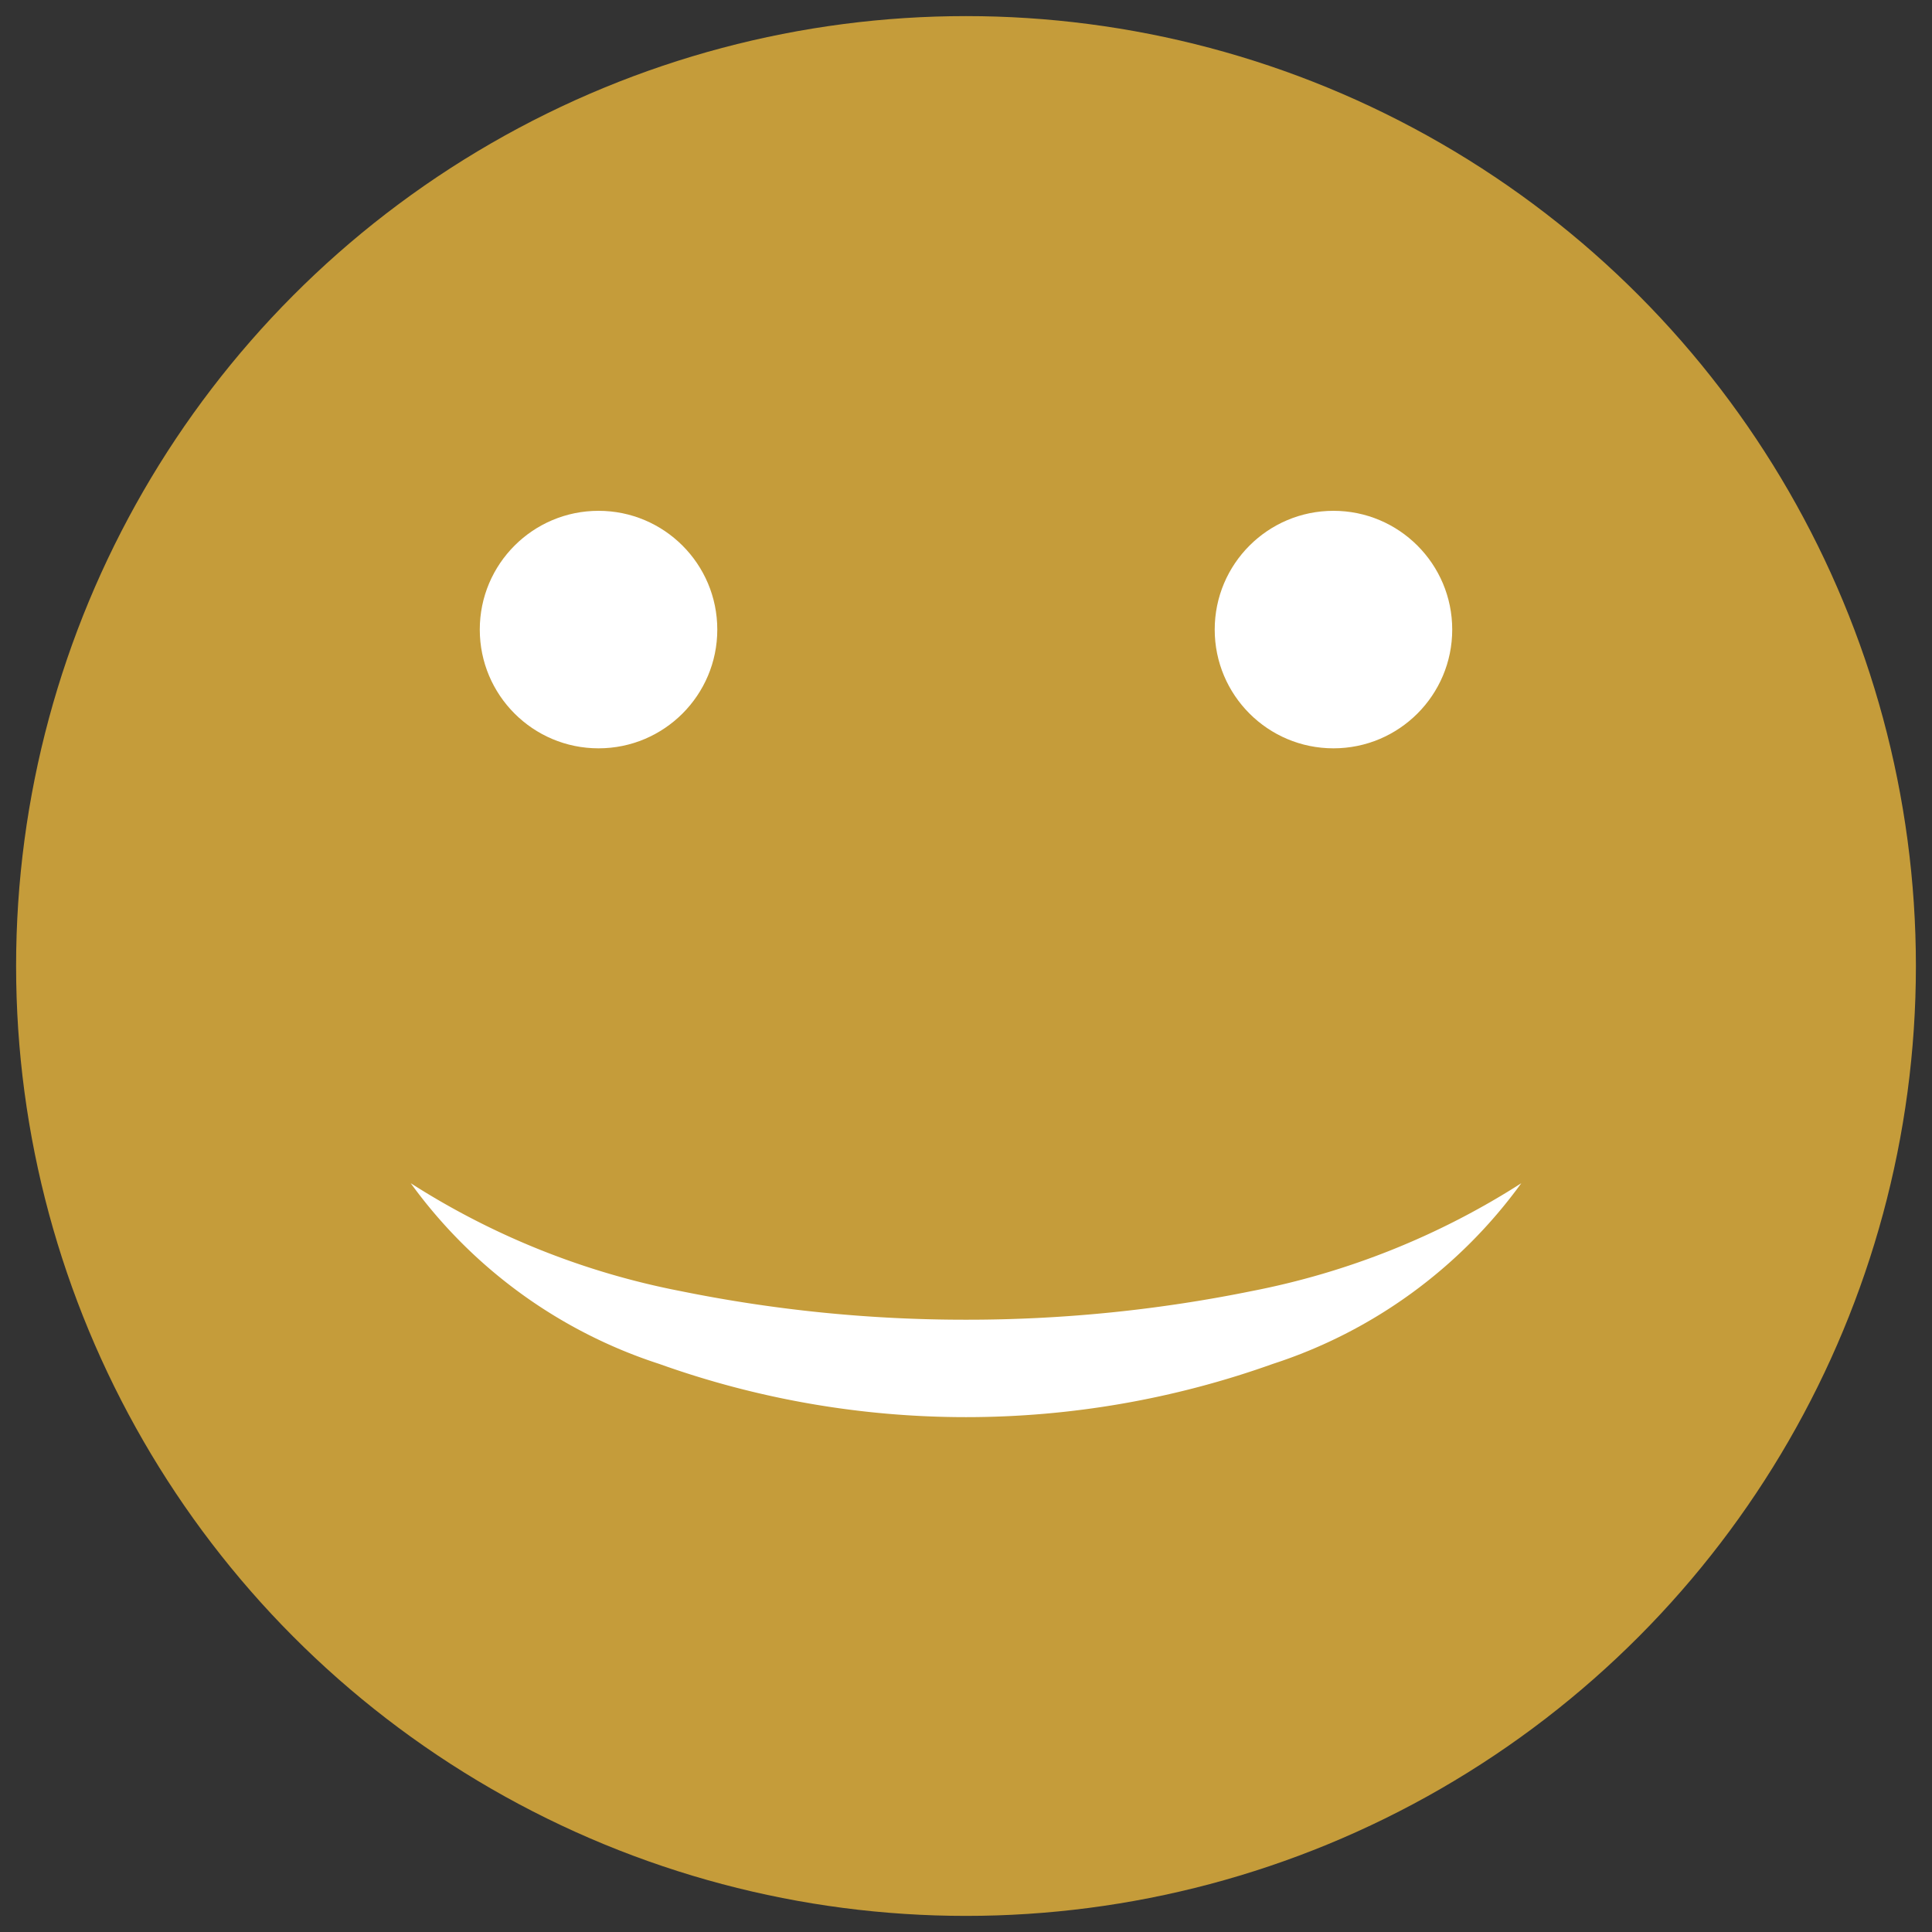
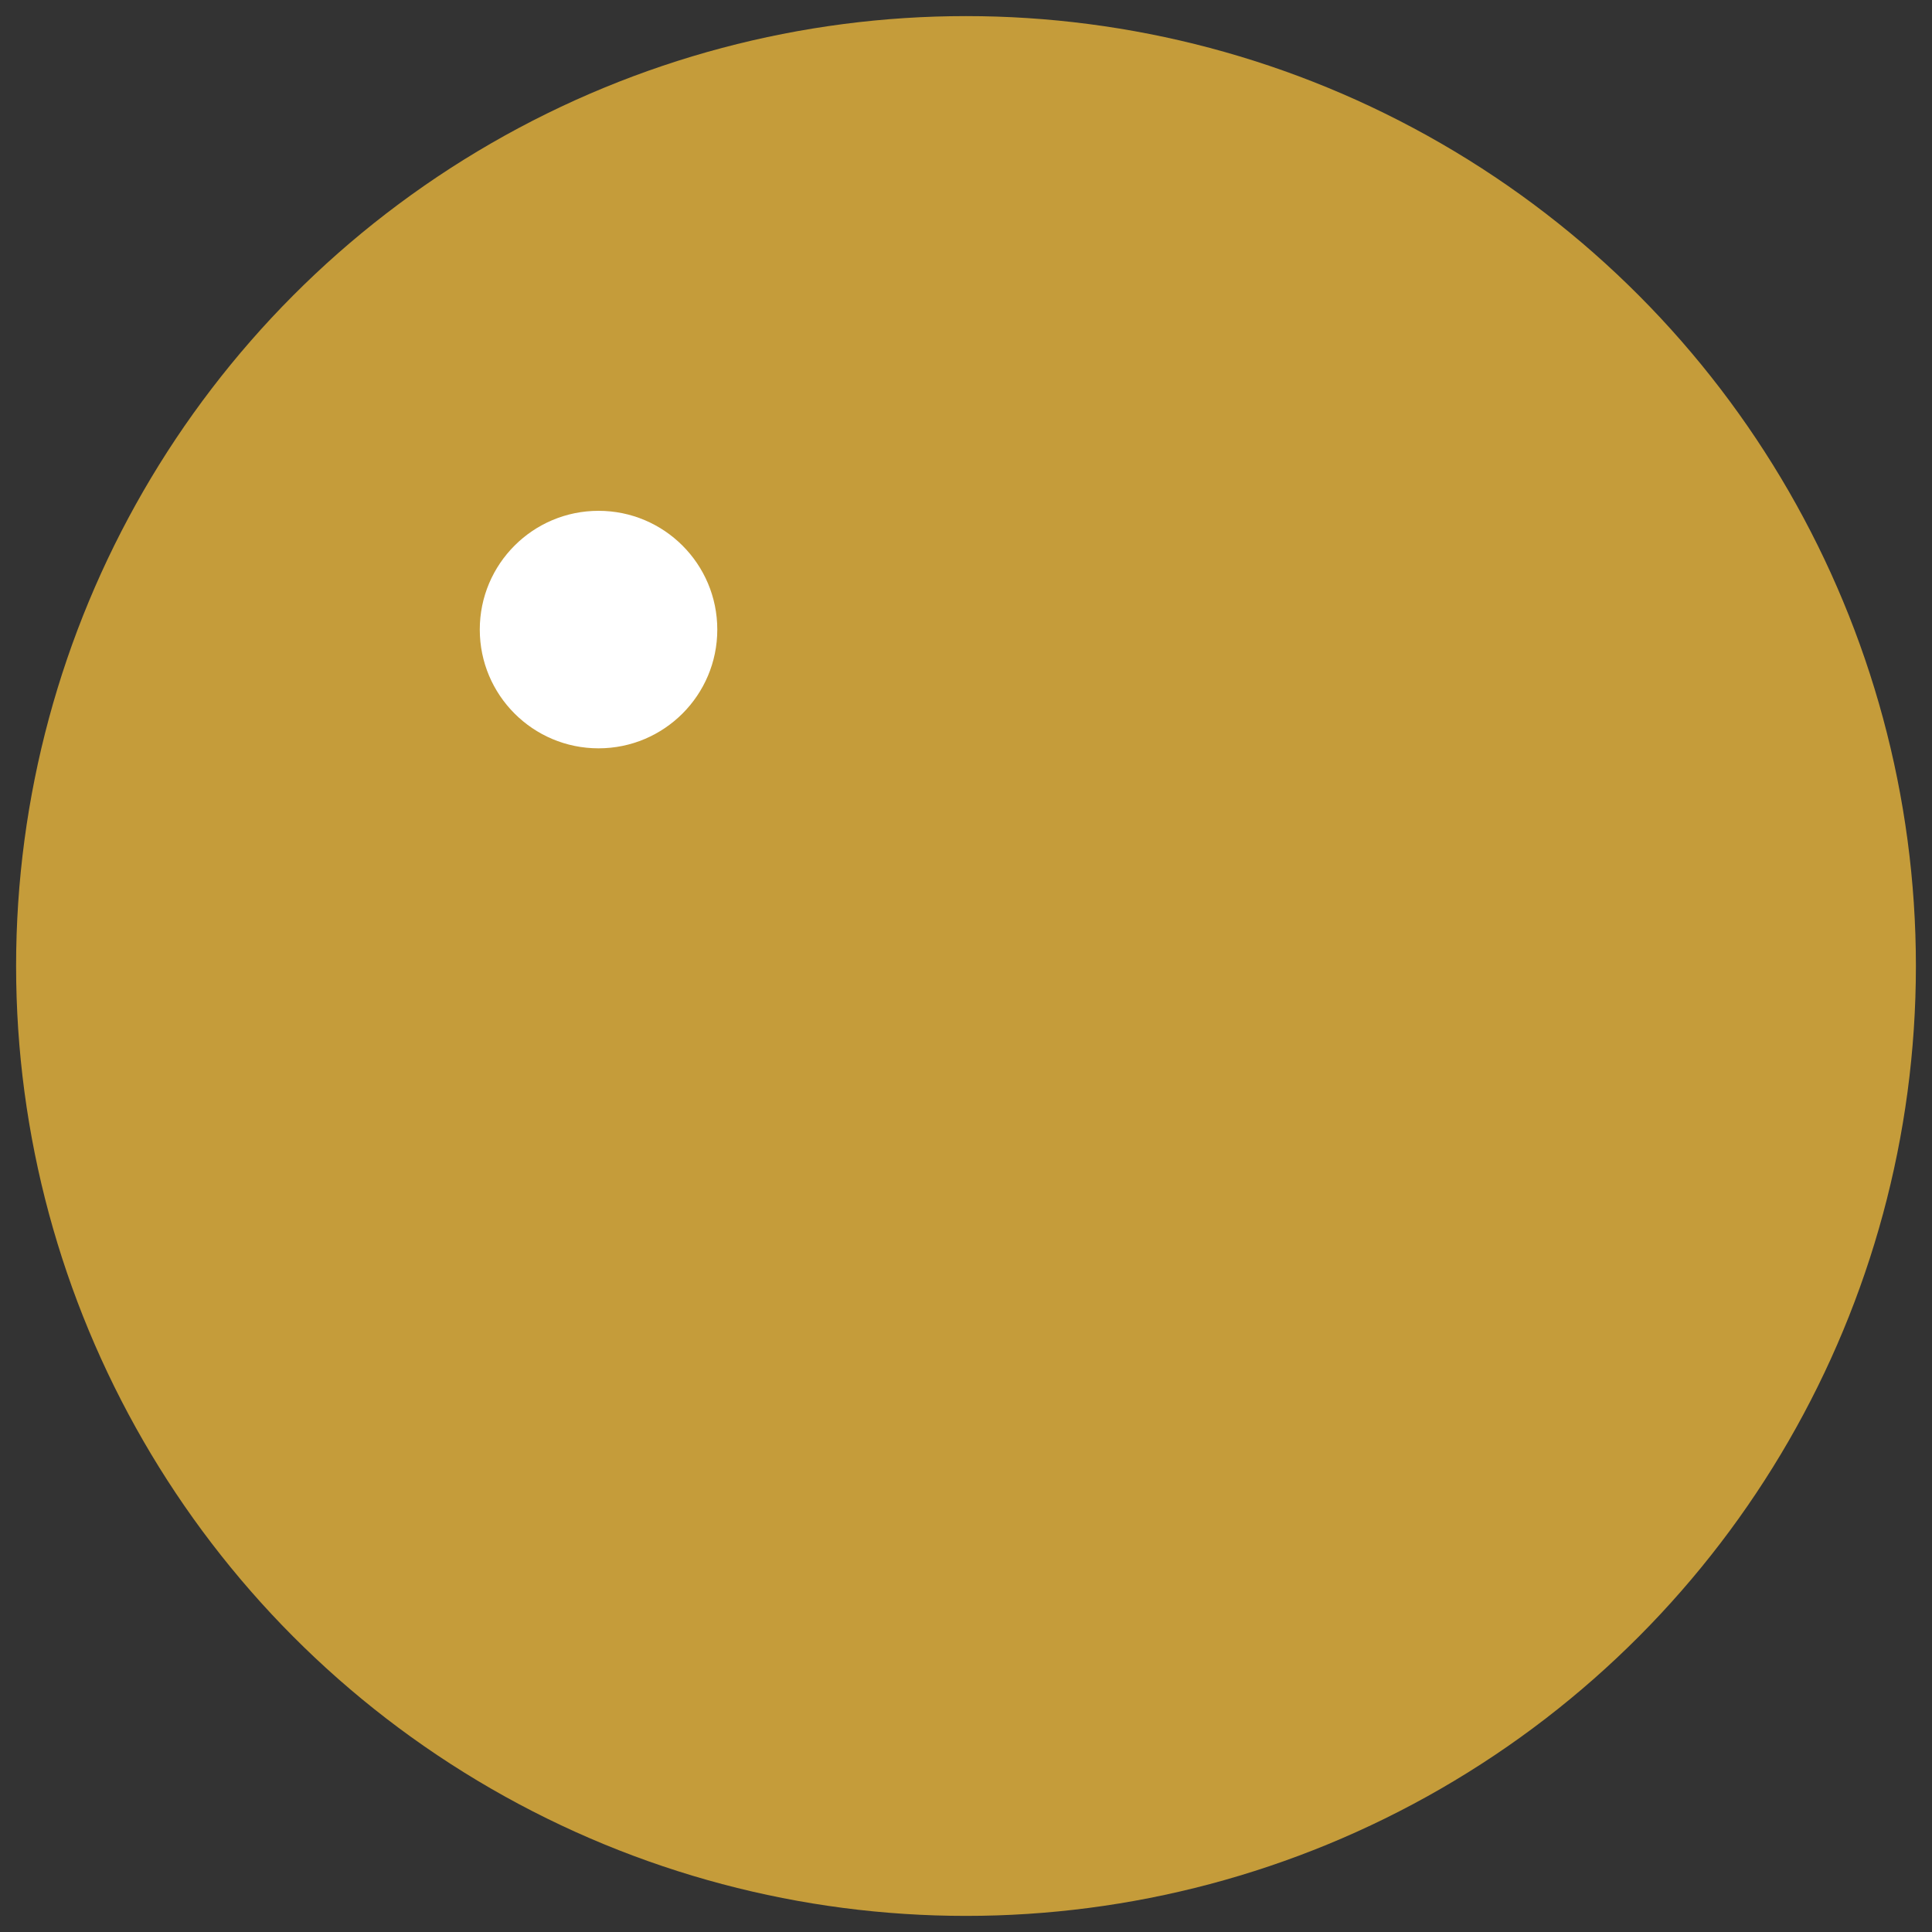
<svg xmlns="http://www.w3.org/2000/svg" id="Layer_1" data-name="Layer 1" width="60" height="60" viewBox="0 0 60 60">
  <rect x="0" y="0" width="60" height="60" fill="#333333" stroke="none" />
  <defs>
    <style>
      .cls-1 {
        fill: #c59c3a;
      }

      .cls-2 {
        fill: #fff;
      }
    </style>
  </defs>
  <title>100emoji</title>
  <g>
    <circle class="cls-1" cx="30" cy="30" r="29.5" />
-     <path class="cls-2" d="M47.245,36.746a15.392,15.392,0,0,1-7.715,5.611,28.288,28.288,0,0,1-19.059,0,15.392,15.392,0,0,1-7.715-5.611,23.988,23.988,0,0,0,8.384,3.351A44.374,44.374,0,0,0,30,40.985a44.374,44.374,0,0,0,8.861-.887A23.987,23.987,0,0,0,47.245,36.746Z" />
-     <circle class="cls-2" cx="41.412" cy="19.552" r="3.688" />
    <circle class="cls-2" cx="18.588" cy="19.552" r="3.688" />
  </g>
</svg>